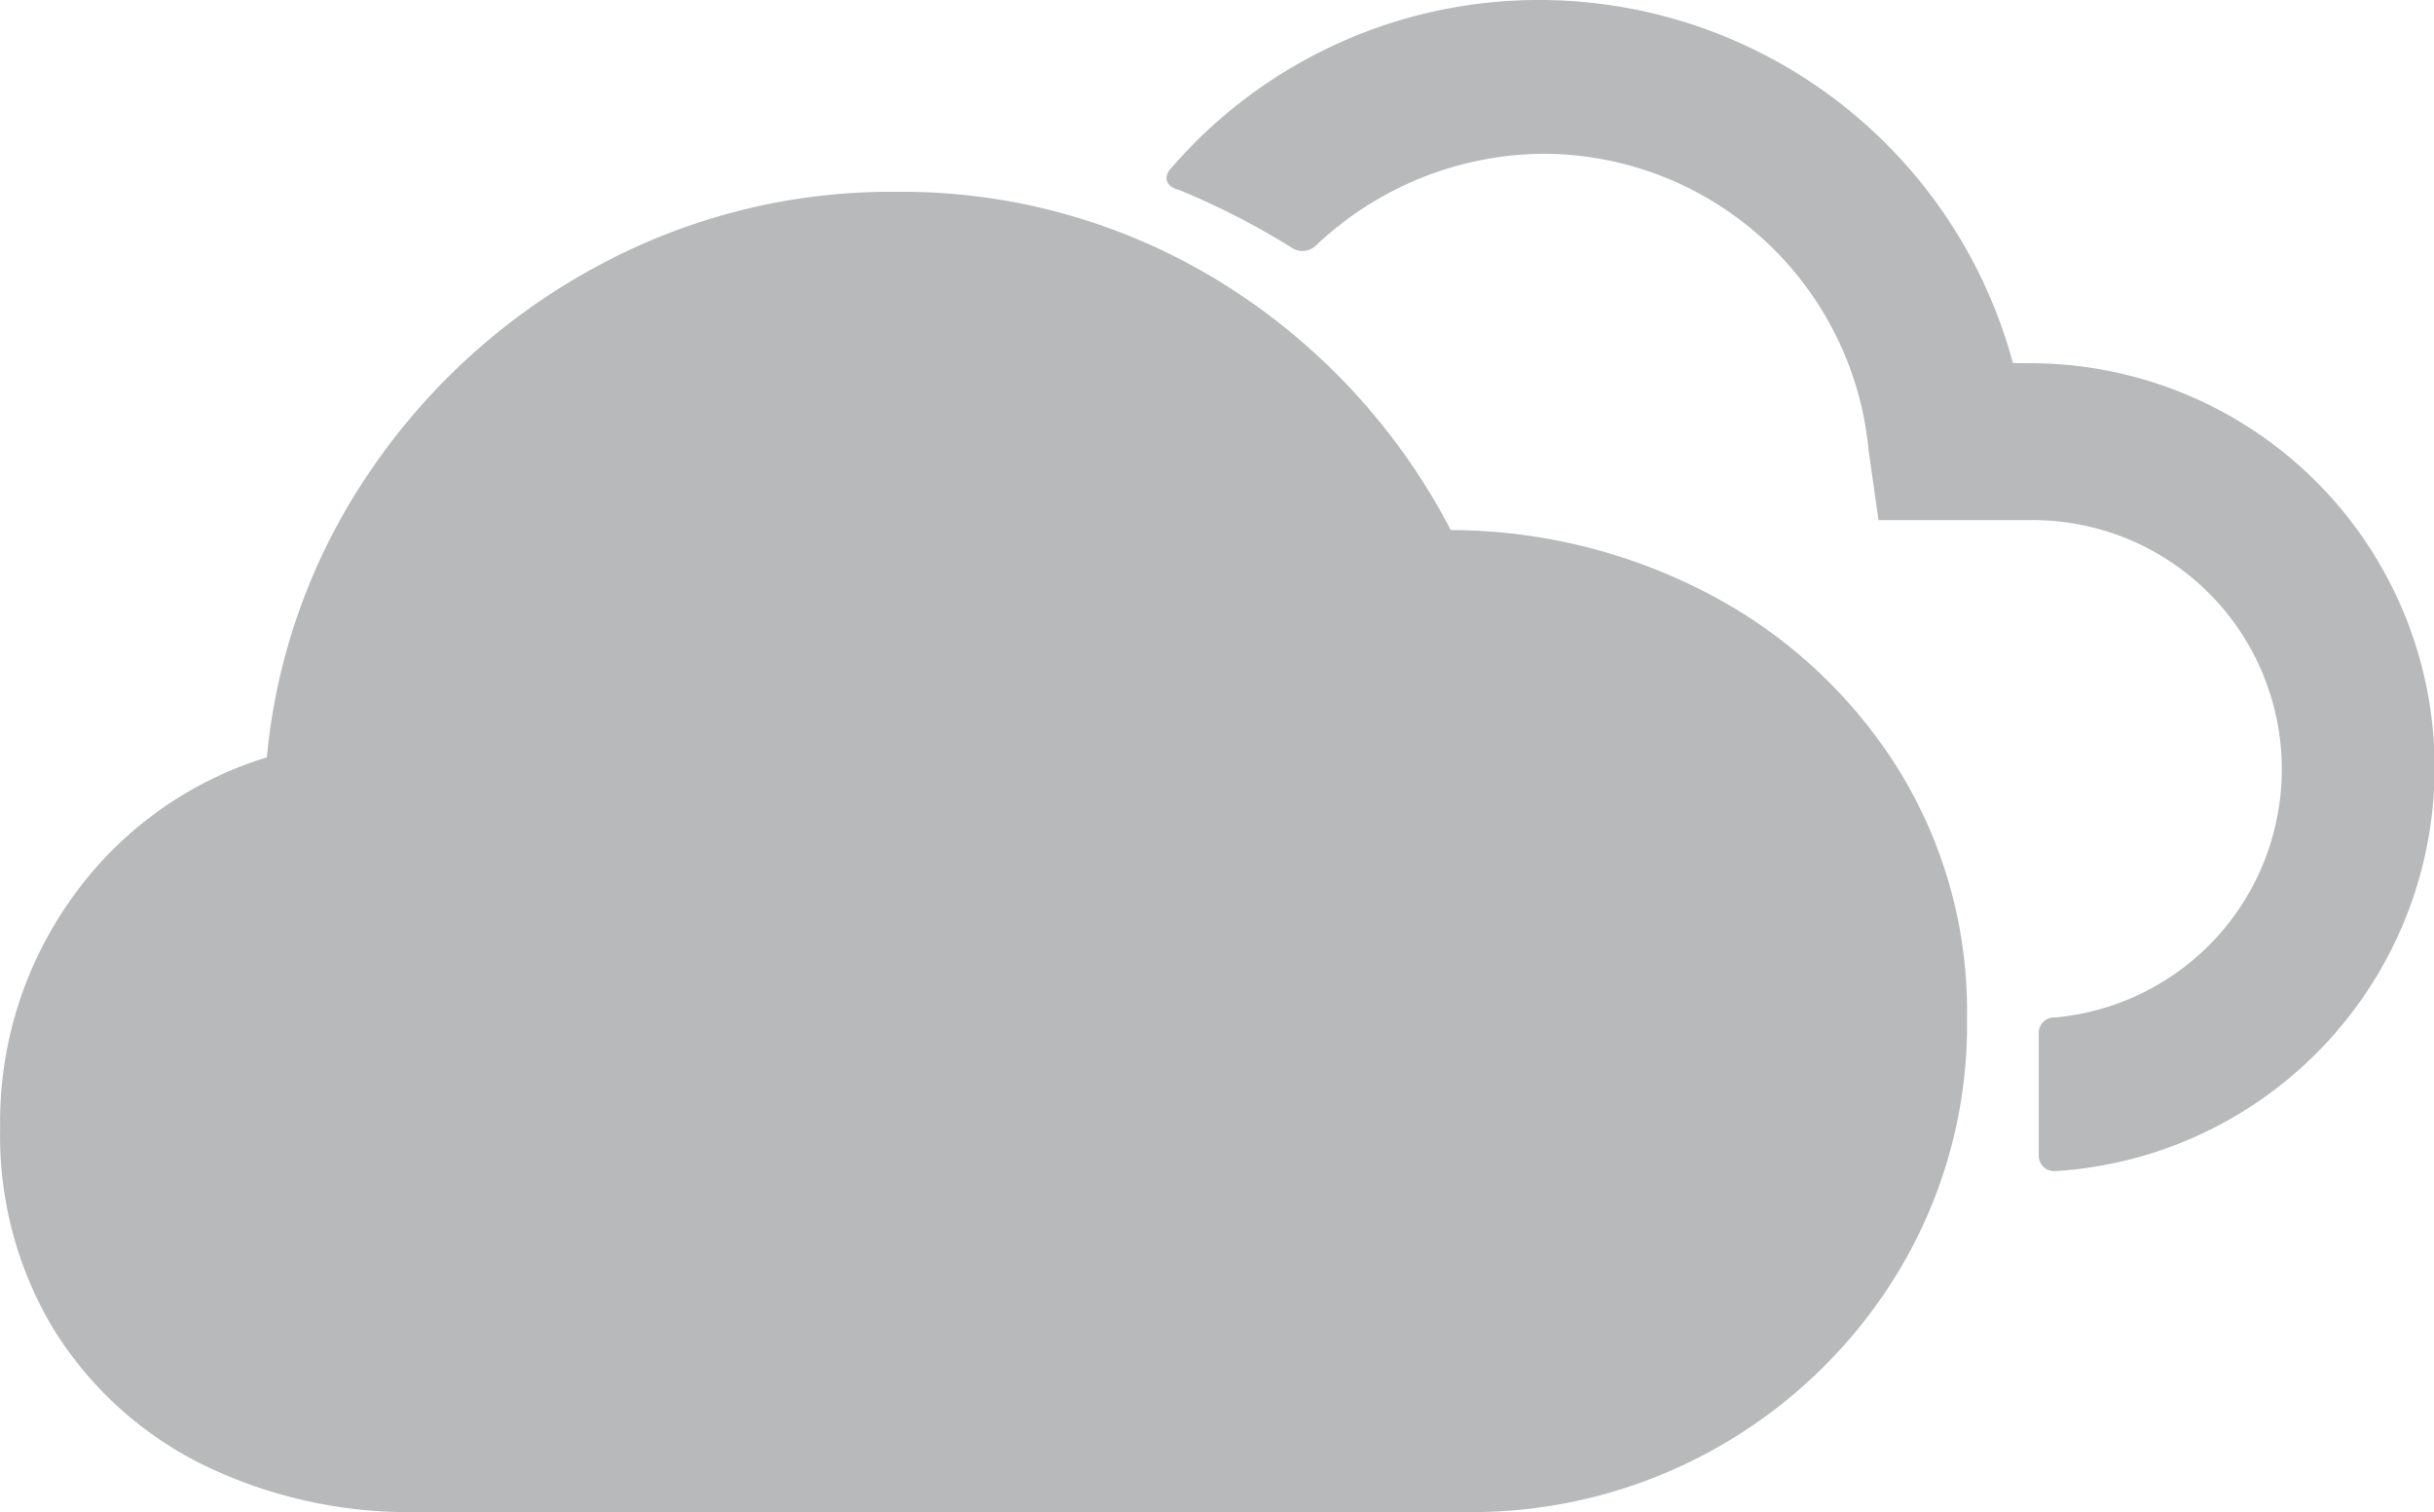
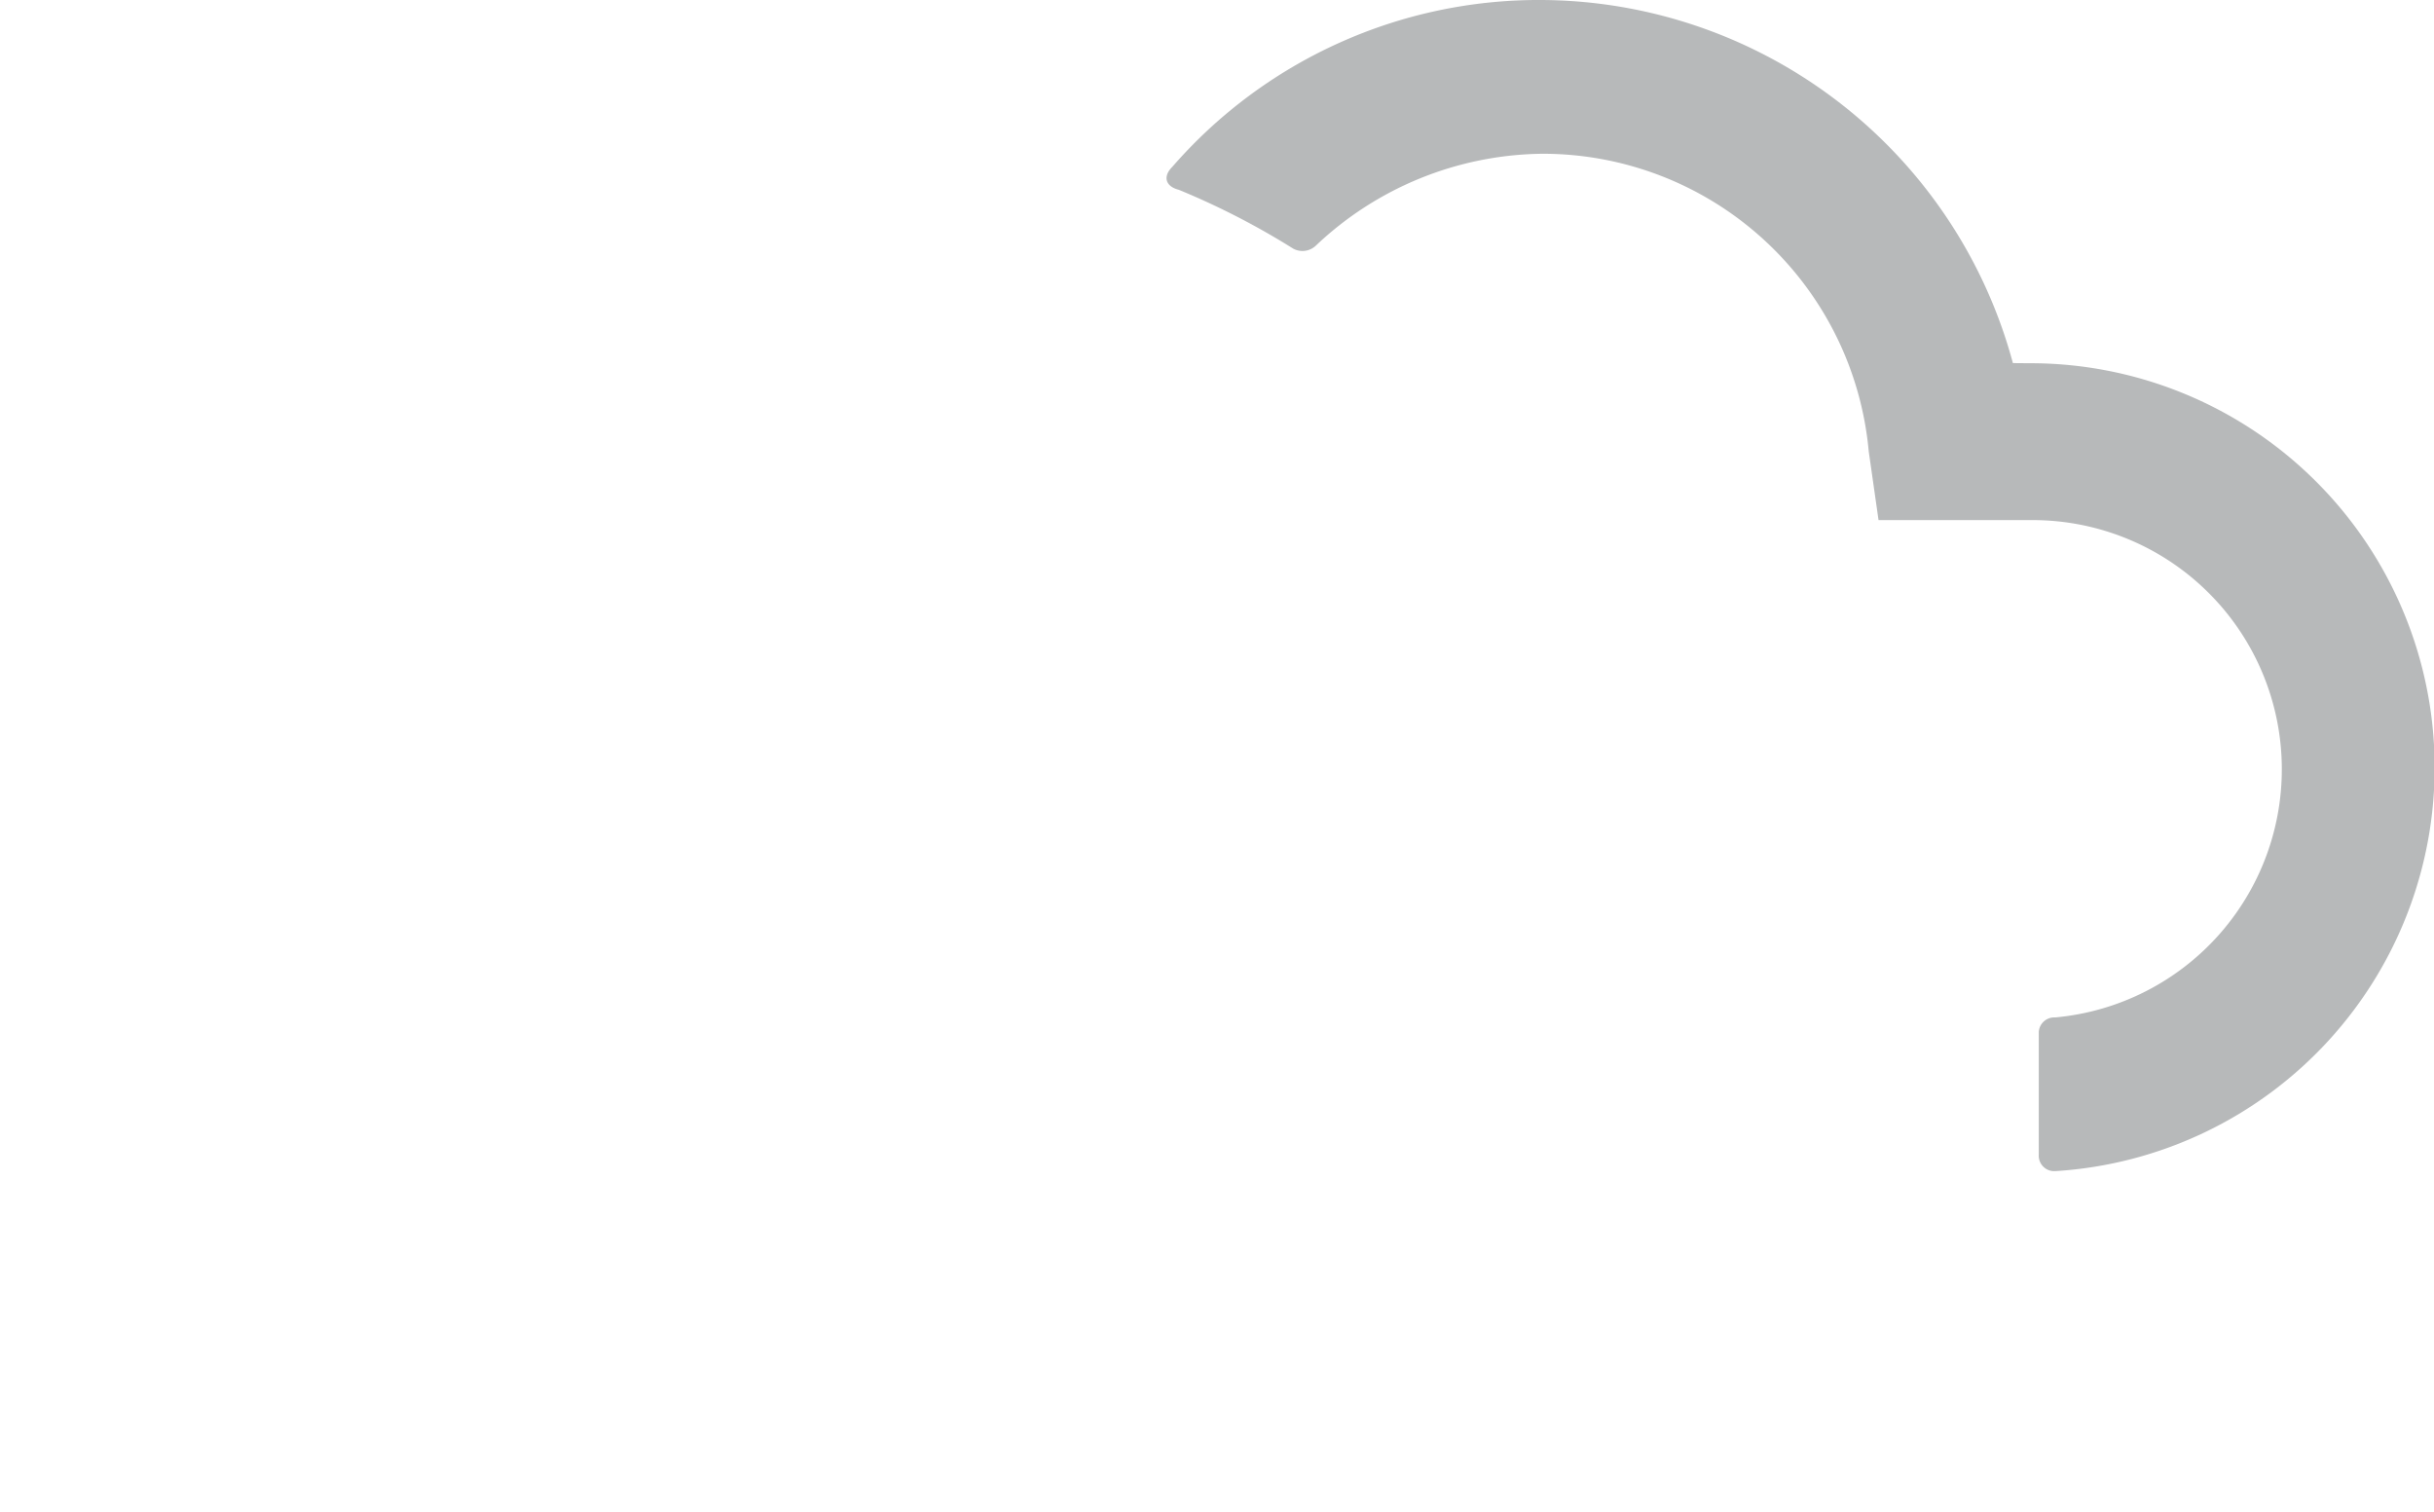
<svg xmlns="http://www.w3.org/2000/svg" width="34.999" height="21.744" viewBox="0 0 34.999 21.744">
  <g id="그룹_49" data-name="그룹 49" transform="translate(-564.739 -160.34)">
    <g id="그룹_18" data-name="그룹 18">
      <path id="패스_26" data-name="패스 26" d="M593.683,165.561a7.056,7.056,0,0,0-6.773-5.221,6.984,6.984,0,0,0-5.315,2.4c-.141.141-.094.282.094.329a10.919,10.919,0,0,1,1.645.846.279.279,0,0,0,.33-.047,4.805,4.805,0,0,1,3.246-1.317,4.707,4.707,0,0,1,4.7,4.28l.141.988h2.163a3.583,3.583,0,0,1,.376,7.151.223.223,0,0,0-.235.208v1.766a.222.222,0,0,0,.208.236h.027a5.814,5.814,0,0,0-.376-11.617Z" fill="#b7b9ba" />
      <g id="Regular-S">
-         <path id="패스_27" data-name="패스 27" d="M570.773,182.082h15.005a7.171,7.171,0,0,0,6.278-3.49,6.867,6.867,0,0,0,.967-3.614,6.6,6.6,0,0,0-.977-3.56,7.082,7.082,0,0,0-2.654-2.495,8.031,8.031,0,0,0-3.792-.961,9.155,9.155,0,0,0-3.33-3.578,8.723,8.723,0,0,0-4.638-1.286,8.869,8.869,0,0,0-4.315,1.075,9.238,9.238,0,0,0-3.241,2.921,8.727,8.727,0,0,0-1.5,4.137,5.34,5.34,0,0,0-2.787,2,5.525,5.525,0,0,0-1.048,3.33,5.382,5.382,0,0,0,.763,2.882,5.27,5.27,0,0,0,2.123,1.944A6.777,6.777,0,0,0,570.773,182.082Z" fill="#b7b9ba" />
-       </g>
+         </g>
    </g>
  </g>
</svg>